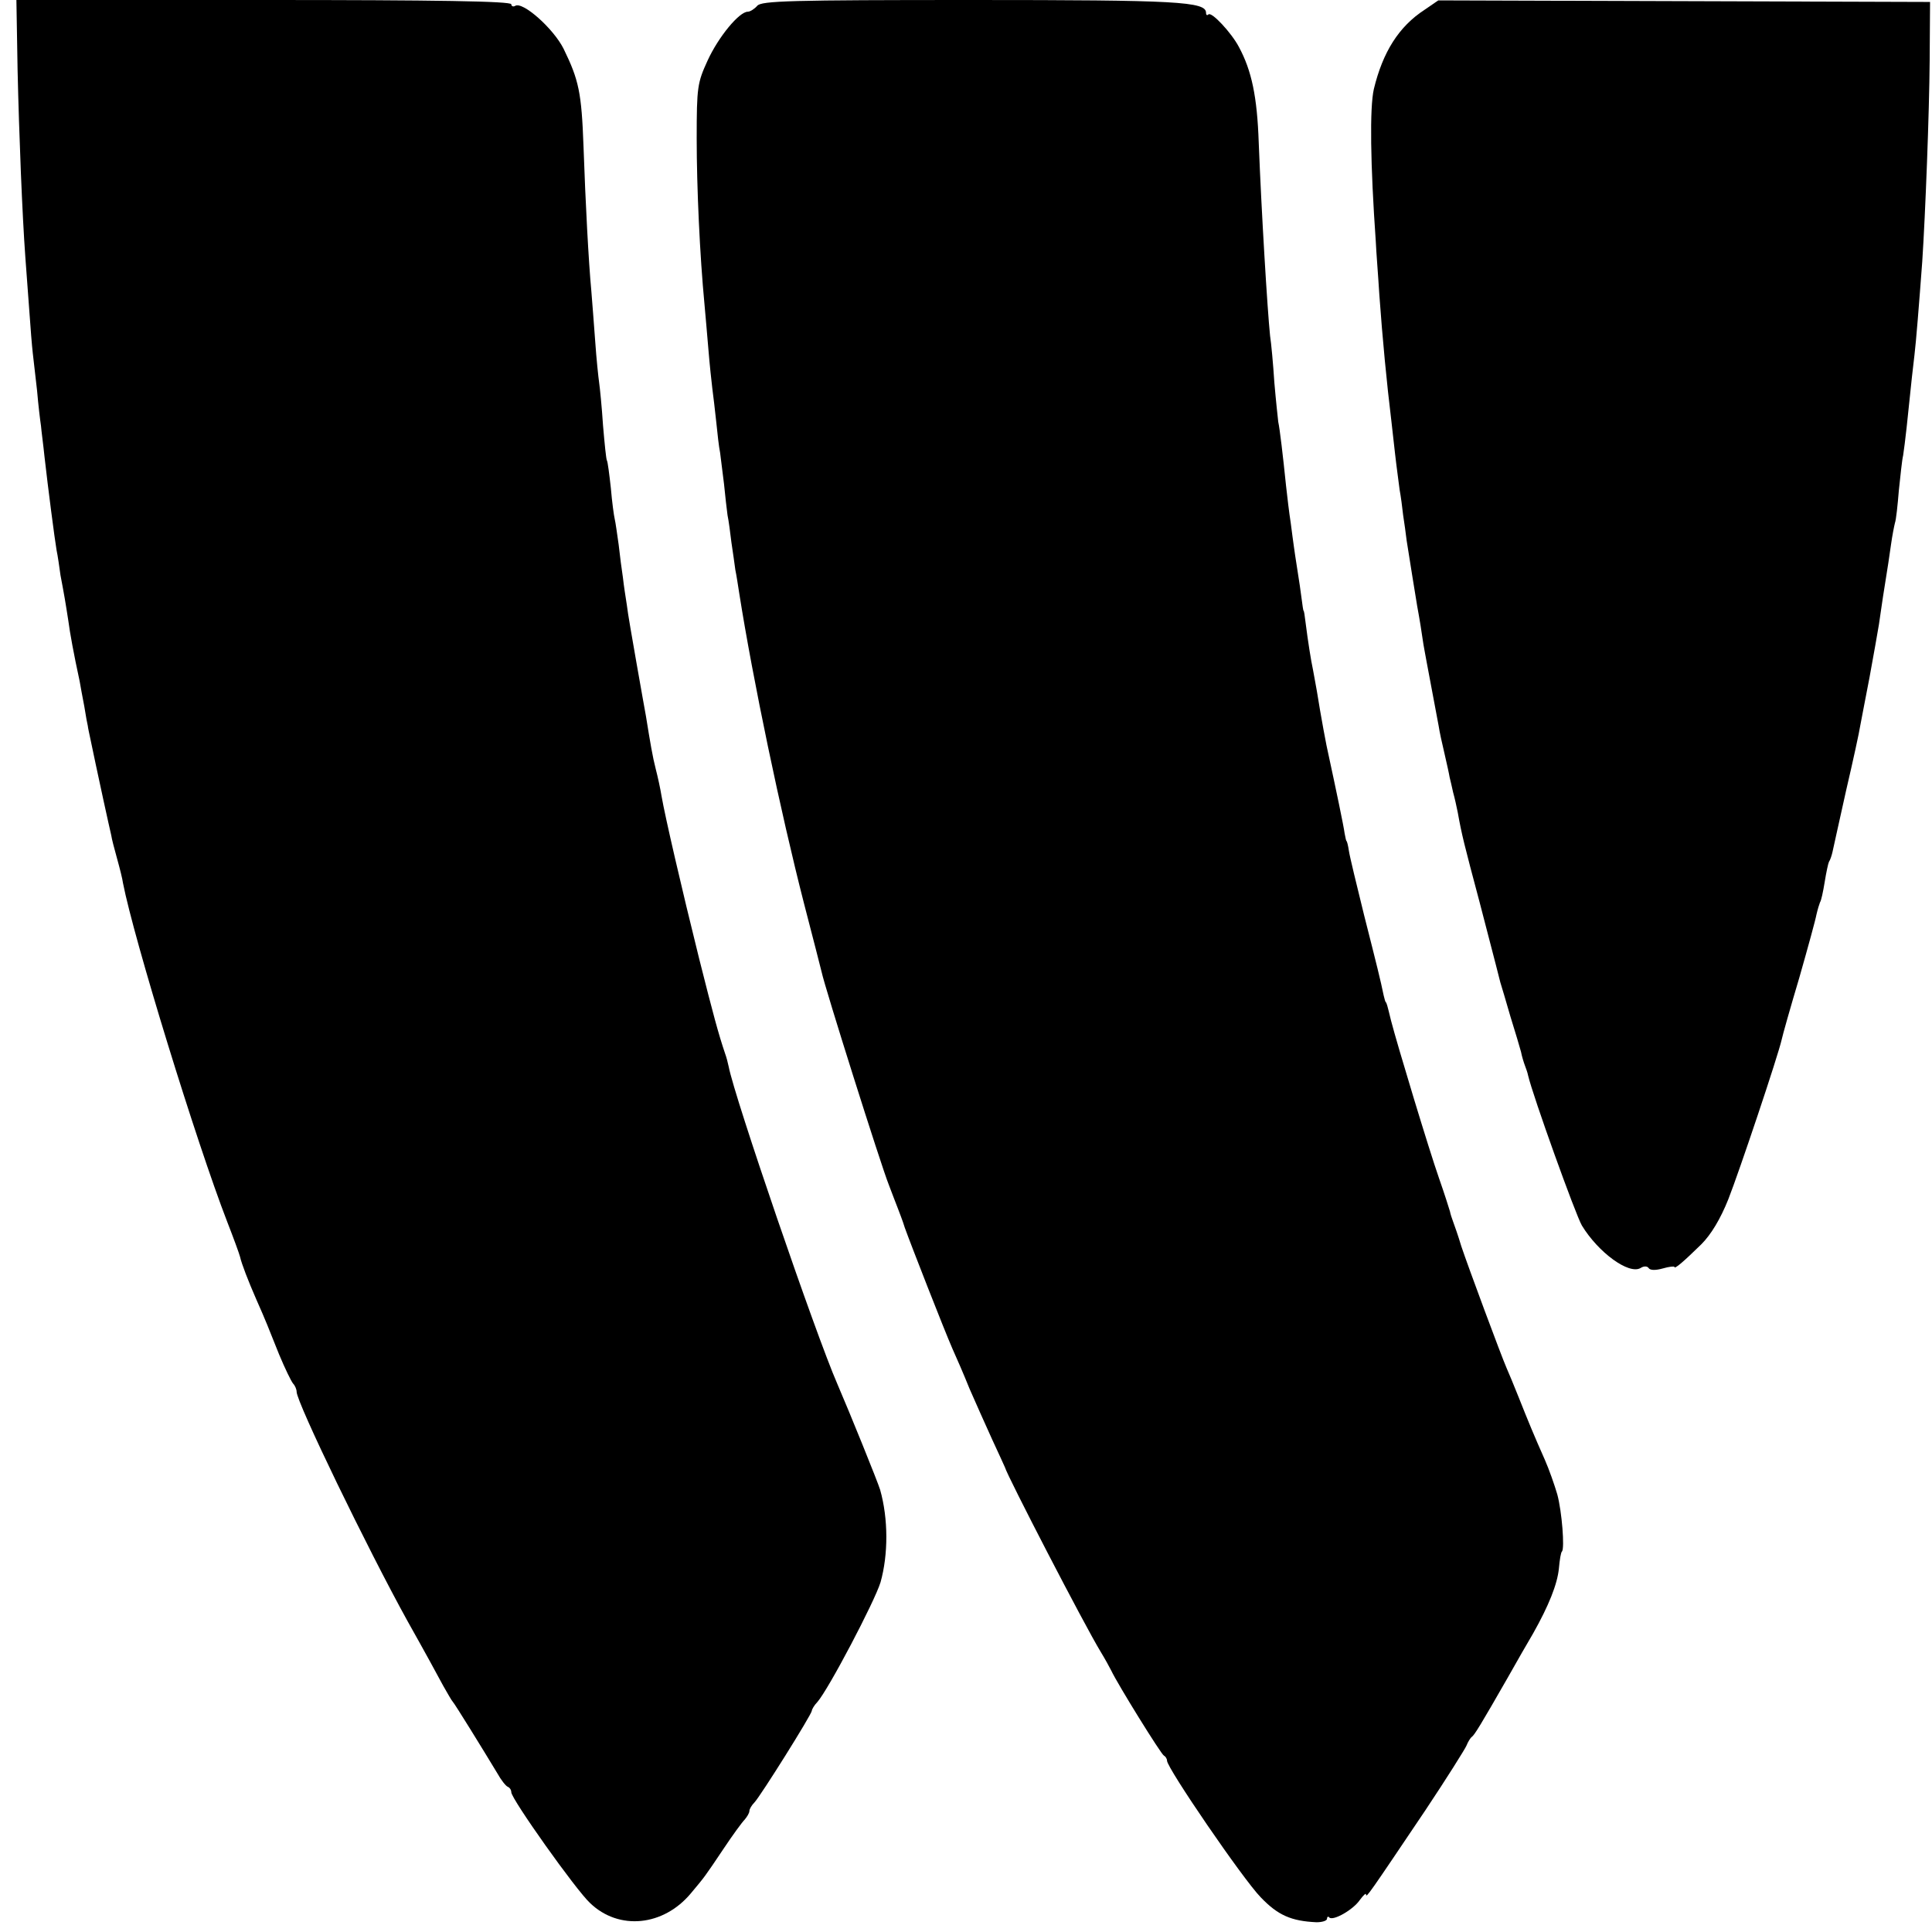
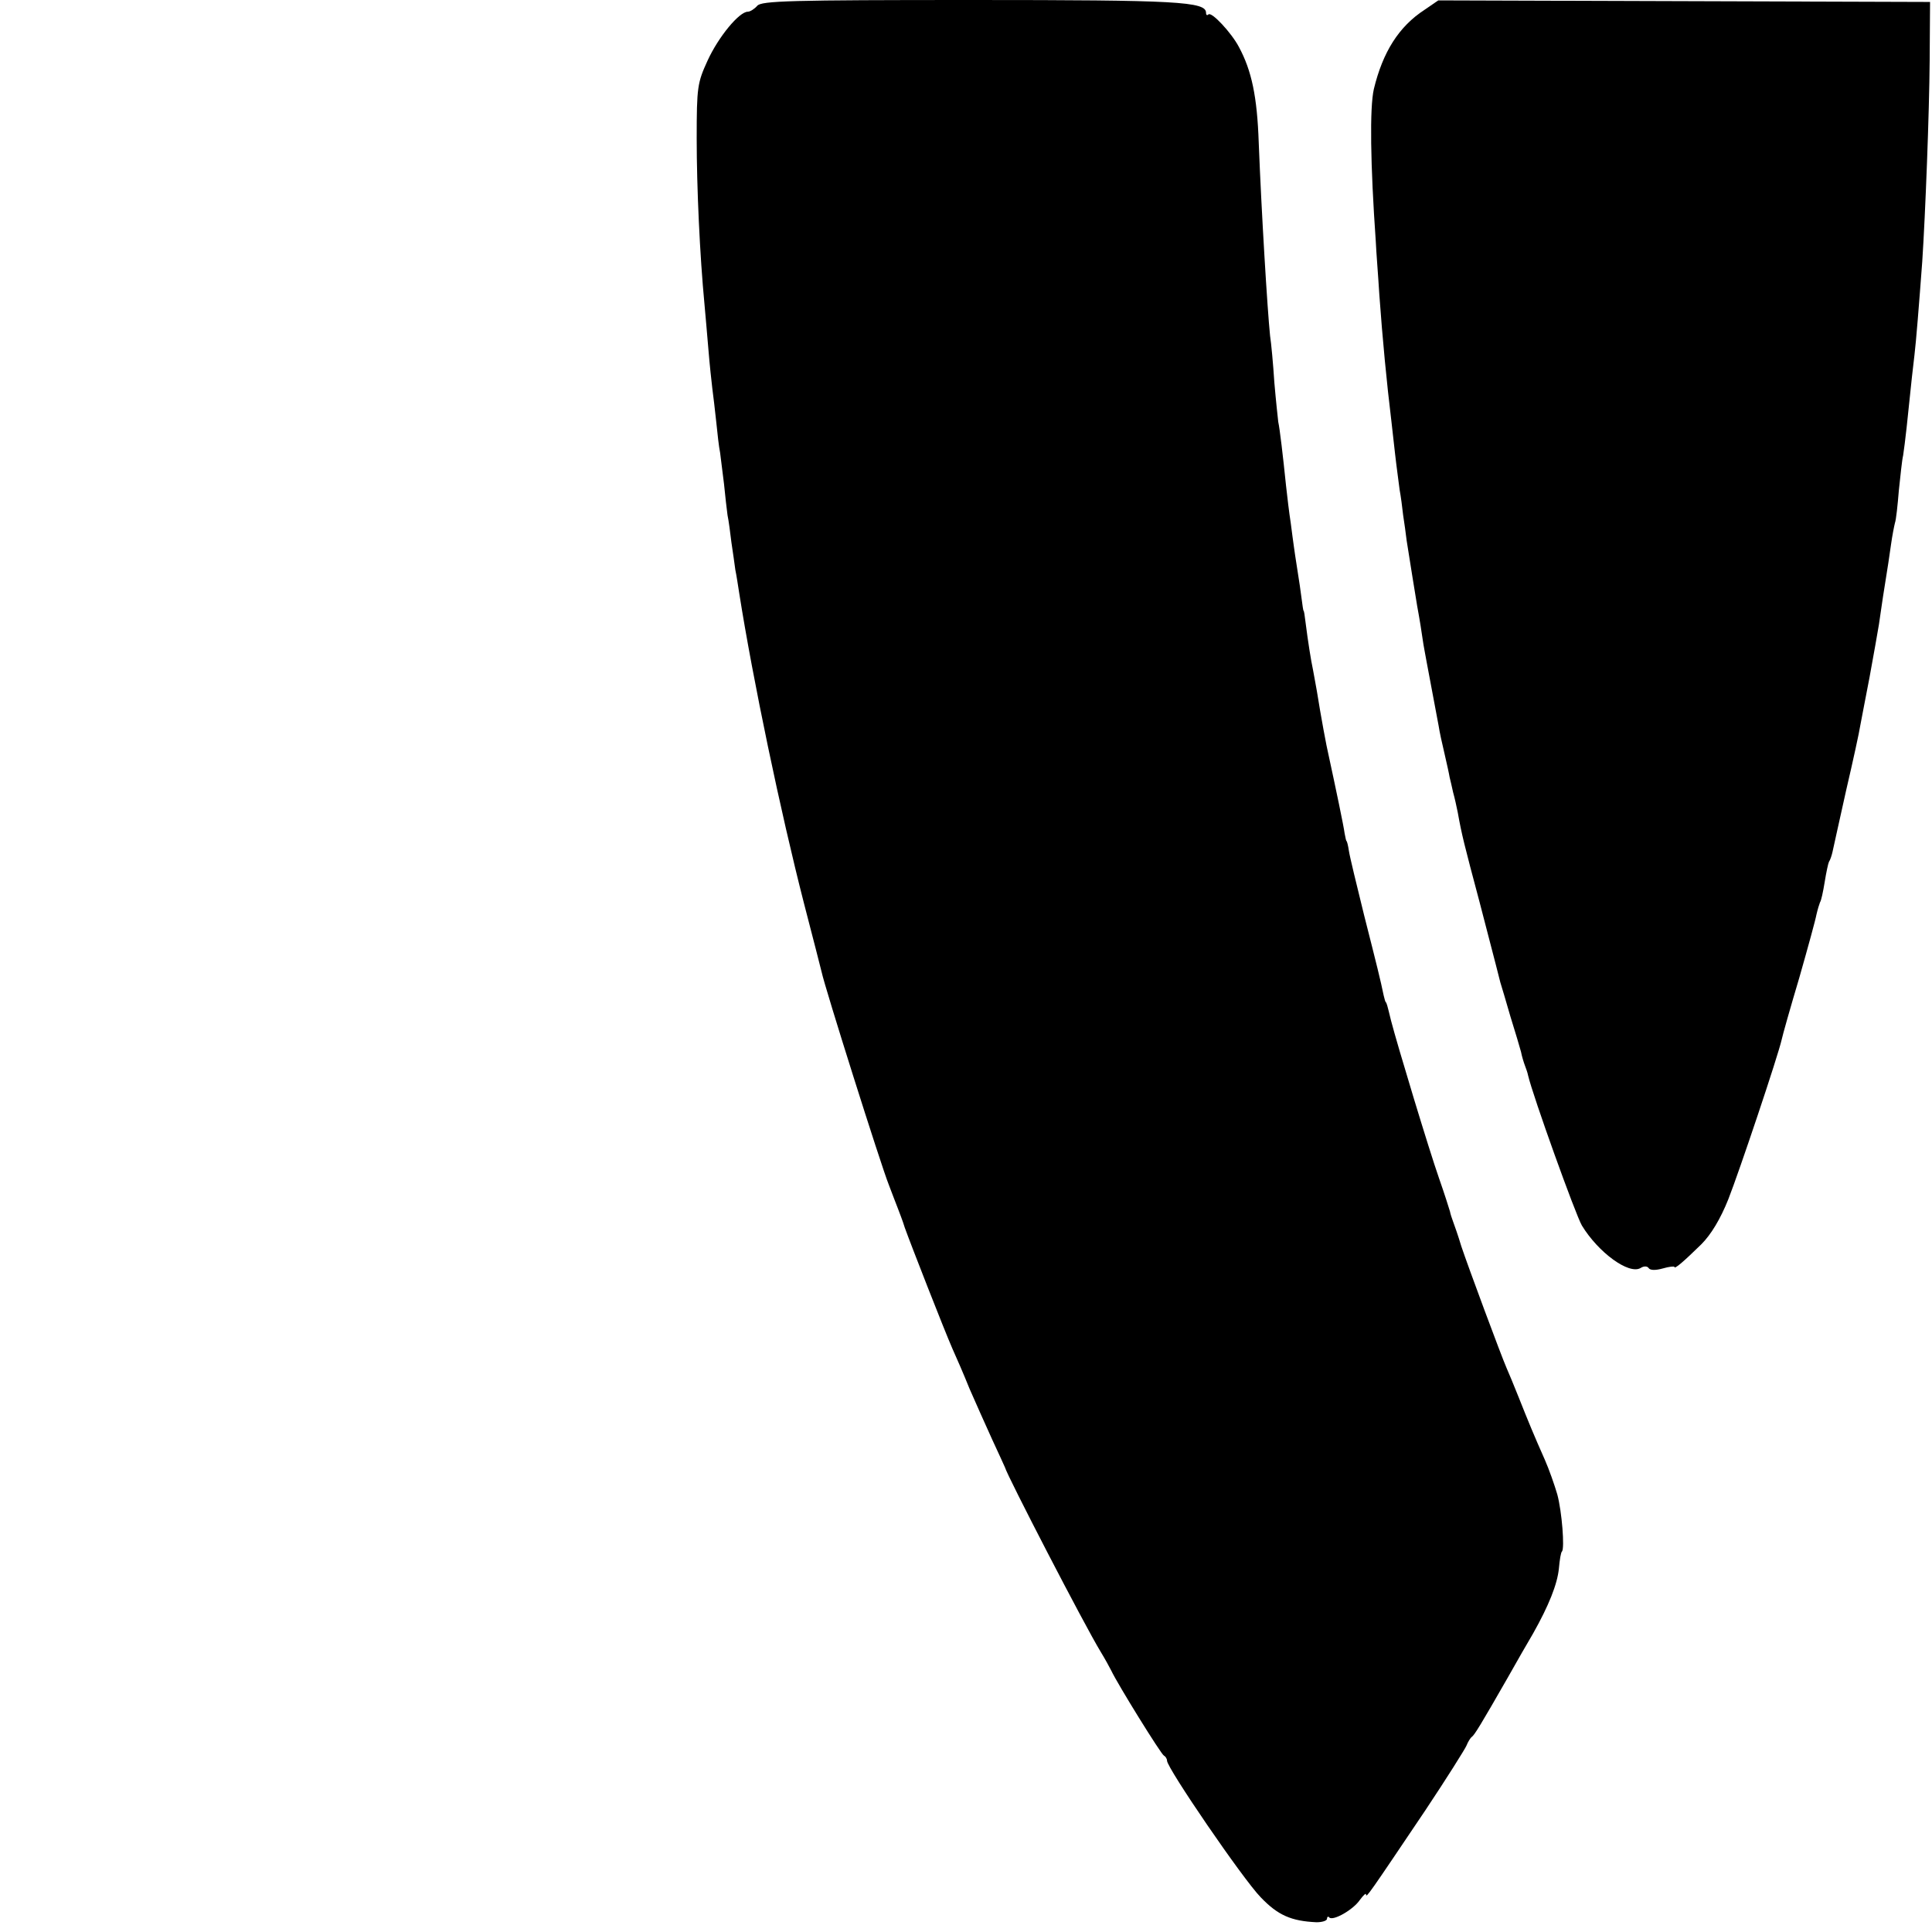
<svg xmlns="http://www.w3.org/2000/svg" version="1.0" width="495pt" height="495pt" viewBox="0 0 495 495" preserveAspectRatio="xMidYMid meet">
  <g transform="translate(0,495) scale(0.1,-0.1)" fill="#000000" stroke="none">
-     <path d="M45 4773 c4 -174 12 -373 20 -483 2 -30 7 -91 10 -135 3 -44 7 -93 9 -110 2 -16 7 -60 11 -96 3 -36 8 -77 10 -90 1 -13 6 -49 9 -79 9 -80 26 -211 31 -240 3 -14 7 -42 10 -64 4 -21 9 -48 11 -60 2 -11 6 -37 9 -56 4 -31 14 -86 29 -155 2 -11 7 -40 12 -65 4 -25 8 -47 9 -50 0 -3 4 -21 8 -40 10 -47 13 -63 32 -150 9 -41 18 -82 20 -90 1 -8 8 -35 15 -60 7 -25 14 -53 15 -62 28 -144 188 -664 267 -868 16 -41 31 -82 33 -90 4 -18 21 -62 42 -110 24 -54 30 -70 58 -140 15 -36 31 -69 36 -75 5 -5 9 -15 9 -21 0 -27 181 -401 285 -589 40 -71 81 -146 91 -165 11 -19 21 -37 24 -40 5 -5 76 -120 114 -183 10 -18 22 -33 27 -35 5 -2 9 -8 9 -14 0 -17 166 -251 202 -284 74 -71 188 -59 258 25 36 43 34 40 85 116 22 33 46 66 53 73 6 7 12 17 12 22 0 5 6 15 13 22 16 17 147 226 147 235 0 3 6 14 14 22 29 33 147 258 162 307 20 71 20 163 -1 237 -6 20 -78 198 -110 272 -55 126 -263 733 -278 812 -2 10 -6 25 -9 33 -17 50 -31 102 -67 245 -45 181 -87 363 -96 415 -3 19 -10 51 -15 70 -8 31 -14 67 -25 135 -2 11 -13 72 -24 135 -11 63 -23 131 -25 150 -3 19 -8 51 -10 70 -3 19 -8 58 -11 85 -4 28 -8 57 -10 65 -2 8 -7 44 -10 80 -4 36 -8 67 -10 70 -2 3 -6 43 -10 90 -3 47 -8 96 -10 110 -2 14 -7 61 -10 105 -3 44 -8 103 -10 130 -7 75 -15 225 -20 370 -5 138 -12 170 -51 250 -26 52 -105 122 -124 110 -5 -3 -10 -1 -10 4 0 8 -194 11 -634 11 l-634 0 3 -177z" />
    <path d="M1940 4935 c-7 -8 -18 -15 -24 -15 -22 0 -75 -64 -103 -125 -26 -57 -28 -67 -28 -200 0 -125 8 -300 20 -425 2 -25 7 -76 10 -115 3 -38 8 -83 10 -100 2 -16 7 -55 10 -85 3 -30 7 -66 10 -80 2 -14 6 -50 10 -80 3 -30 7 -66 9 -80 3 -14 7 -45 10 -70 4 -25 8 -56 10 -70 3 -14 7 -41 10 -60 35 -222 106 -561 166 -795 23 -88 43 -167 45 -175 8 -39 152 -495 172 -545 8 -22 19 -49 23 -60 4 -11 13 -33 18 -50 15 -42 101 -262 122 -310 10 -22 30 -68 44 -103 15 -34 41 -93 58 -130 17 -37 32 -69 33 -72 5 -20 204 -405 245 -472 11 -18 23 -40 27 -48 17 -36 128 -215 135 -218 4 -2 8 -8 8 -13 0 -19 195 -304 240 -350 44 -46 78 -61 143 -64 15 0 27 4 27 9 0 5 3 7 6 3 10 -9 61 20 78 45 9 12 16 19 16 14 0 -10 8 2 152 216 54 81 101 156 105 165 4 10 10 20 14 23 7 5 24 33 91 150 23 41 53 93 66 115 40 71 62 126 66 166 2 22 5 42 8 44 7 8 0 101 -12 146 -7 24 -21 64 -32 89 -28 63 -42 97 -67 160 -12 30 -26 64 -31 75 -14 32 -99 261 -116 312 -8 27 -18 55 -21 63 -3 8 -7 20 -8 26 -2 7 -14 45 -28 85 -25 71 -107 342 -123 404 -10 41 -11 45 -14 48 -1 1 -3 9 -5 17 -8 39 -17 75 -50 205 -19 77 -37 151 -39 165 -2 14 -5 25 -6 25 -1 0 -3 9 -5 20 -2 17 -23 117 -41 200 -5 20 -20 101 -30 164 -3 18 -8 43 -10 55 -5 23 -13 73 -19 121 -2 17 -4 30 -5 30 -1 0 -3 14 -5 30 -2 17 -7 50 -11 75 -4 25 -8 52 -9 60 -1 8 -5 35 -8 60 -4 25 -9 68 -12 95 -8 78 -16 146 -20 164 -1 9 -6 54 -10 101 -3 47 -8 101 -11 120 -7 69 -22 315 -29 494 -4 118 -18 185 -51 246 -19 36 -70 91 -78 83 -3 -3 -6 -2 -6 4 0 29 -72 33 -600 33 -463 0 -540 -2 -550 -15z" />
    <path d="M3650 4925 c-66 -43 -107 -108 -130 -203 -11 -48 -9 -192 5 -392 1 -25 6 -85 9 -135 8 -112 19 -227 31 -325 1 -8 5 -44 9 -80 4 -36 10 -78 12 -95 3 -16 7 -46 9 -65 3 -19 7 -48 9 -65 12 -75 18 -114 27 -168 6 -32 12 -70 14 -85 2 -15 7 -40 10 -57 9 -48 26 -138 31 -165 2 -14 9 -46 15 -71 6 -26 12 -53 13 -60 2 -8 6 -25 9 -39 4 -14 9 -37 12 -52 10 -56 16 -80 56 -230 45 -173 47 -181 53 -205 3 -10 15 -49 26 -88 12 -38 24 -79 27 -90 2 -11 7 -27 10 -35 3 -8 7 -19 8 -25 12 -52 122 -358 138 -385 42 -69 120 -126 150 -109 9 6 18 5 21 0 4 -6 18 -6 36 -1 17 5 30 6 30 4 0 -7 24 14 69 58 25 25 49 65 69 115 28 71 128 369 137 410 2 10 22 81 45 158 22 77 42 150 44 162 3 13 7 26 9 31 3 4 8 27 12 52 4 25 9 48 11 52 3 4 7 16 9 25 2 10 18 81 35 158 18 77 34 151 36 165 3 14 13 70 24 125 10 55 21 116 24 135 3 19 9 64 15 100 6 36 13 83 16 105 3 22 8 47 10 55 3 8 7 46 10 83 4 37 8 78 11 90 2 12 6 45 9 72 13 126 16 152 20 185 4 32 12 132 20 240 8 121 18 381 19 515 l1 150 -630 2 -630 2 -35 -24z" />
  </g>
</svg>